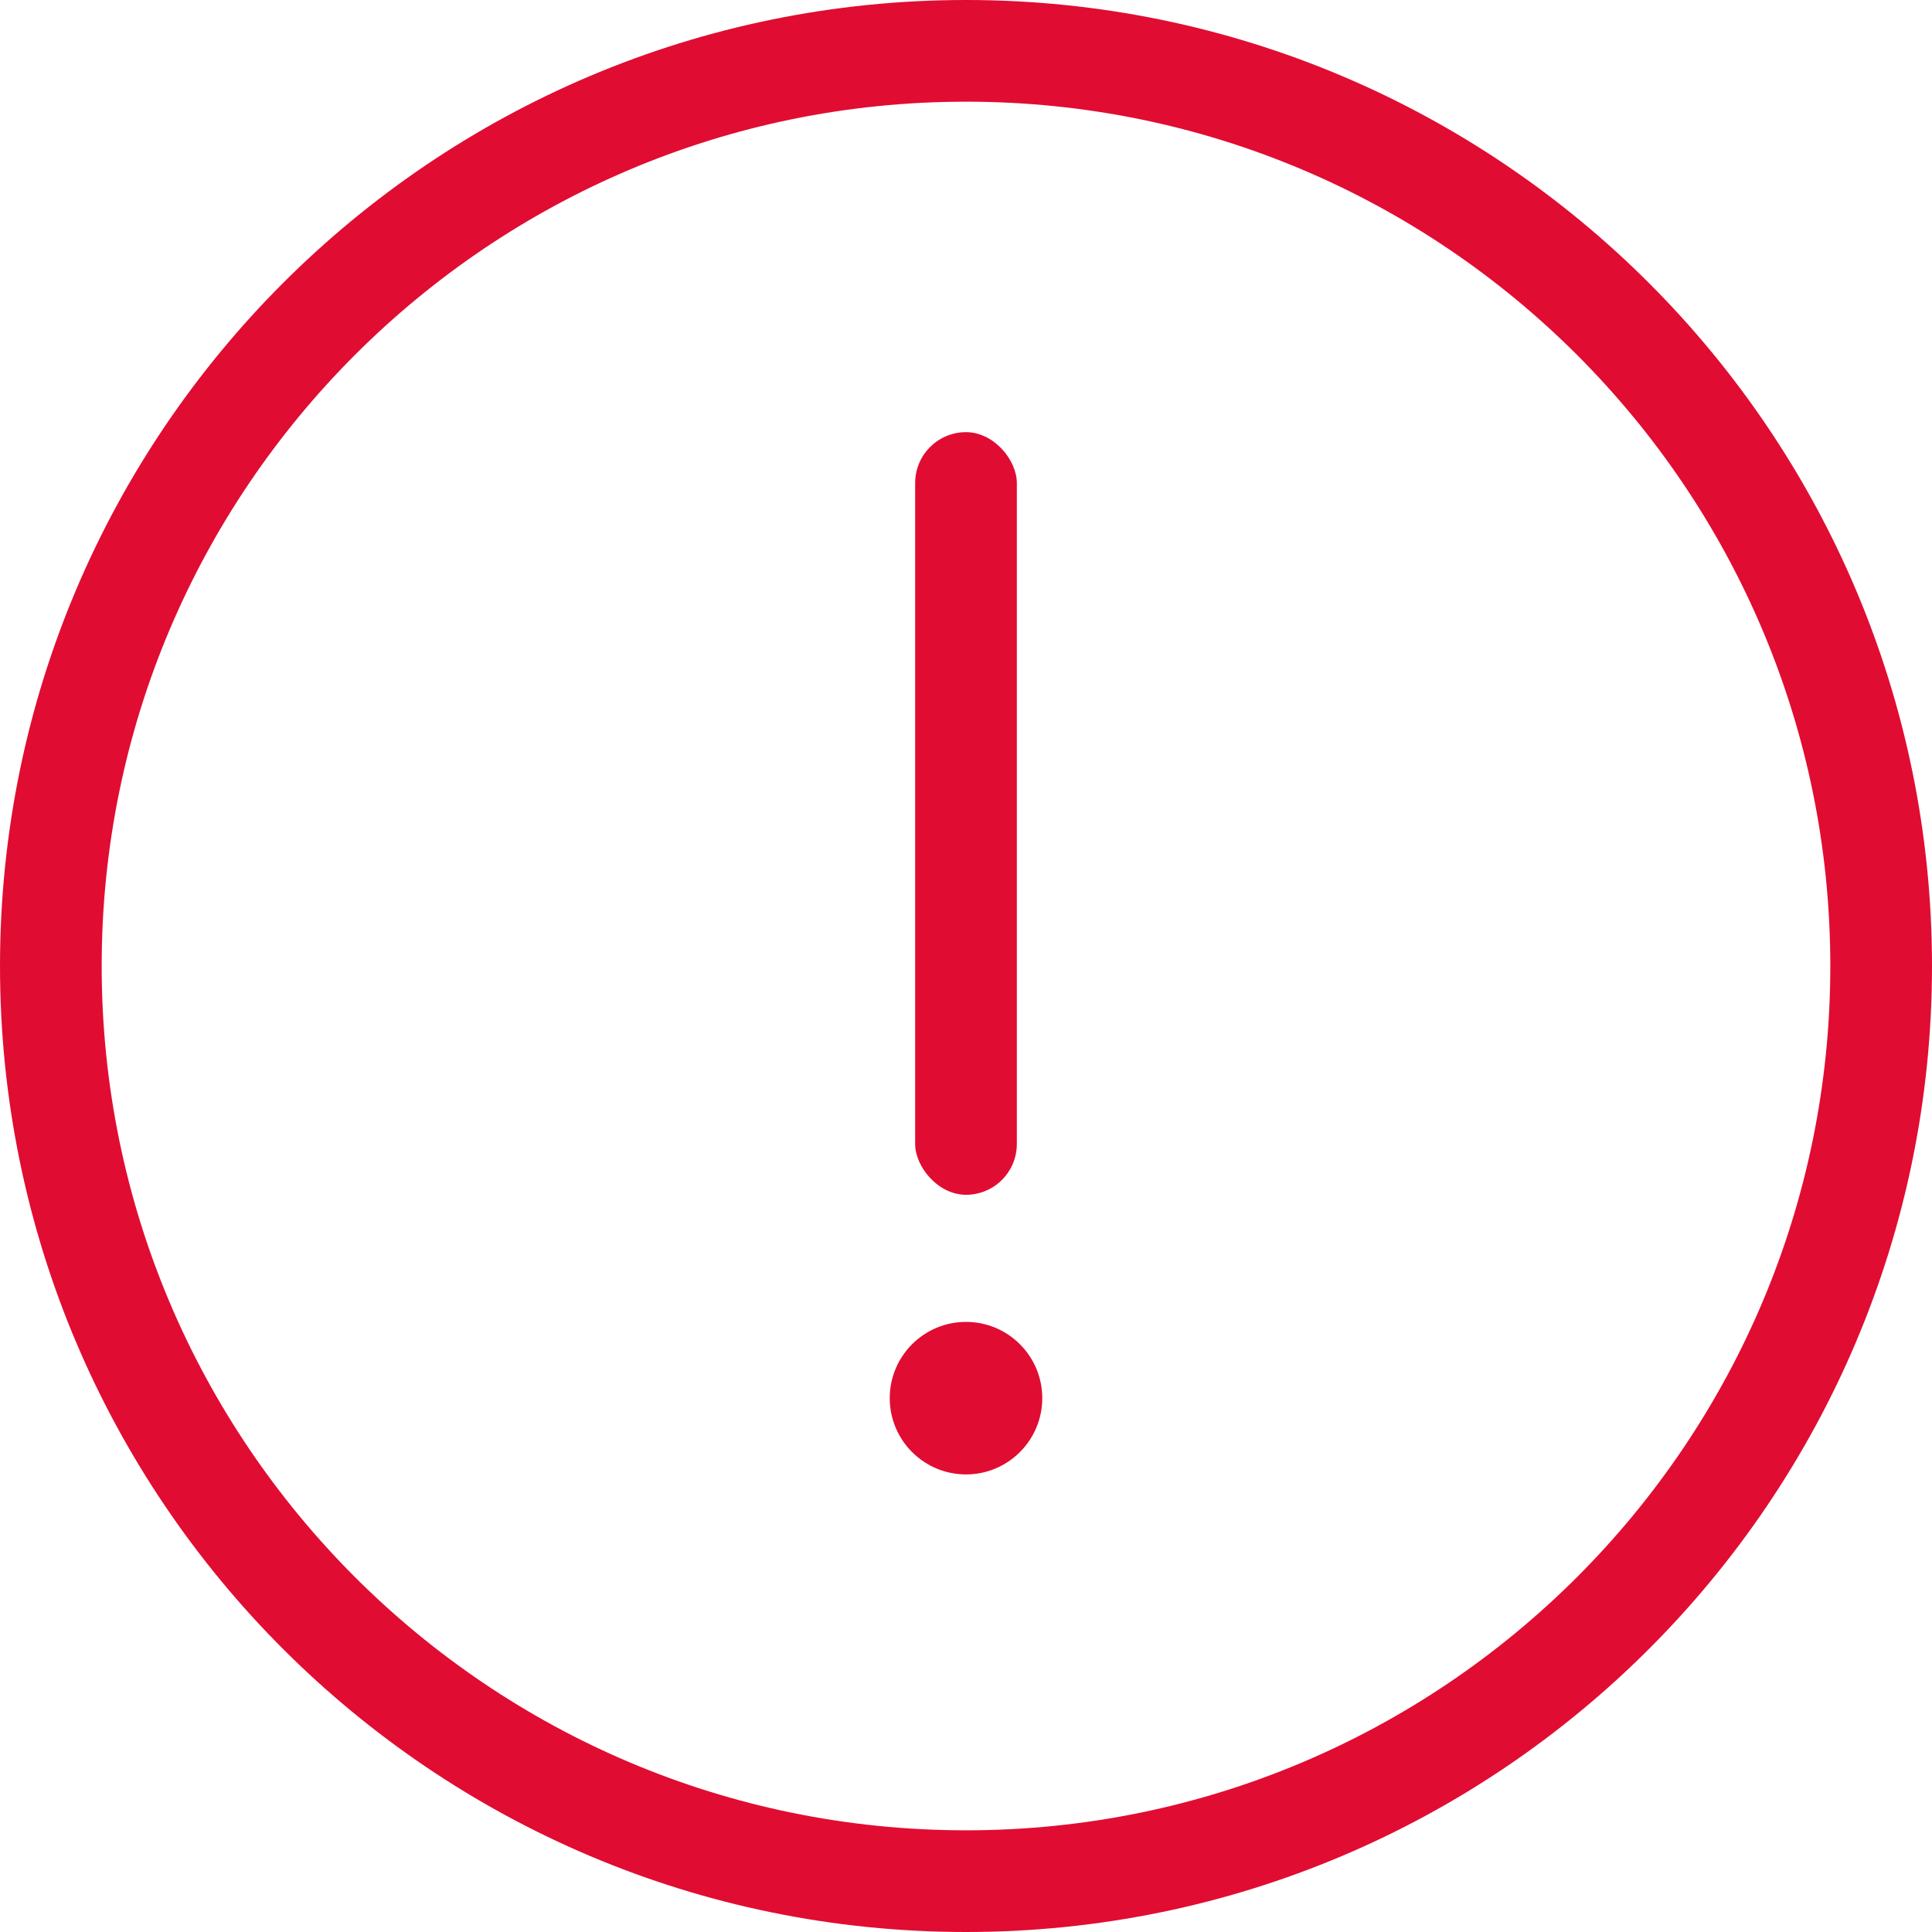
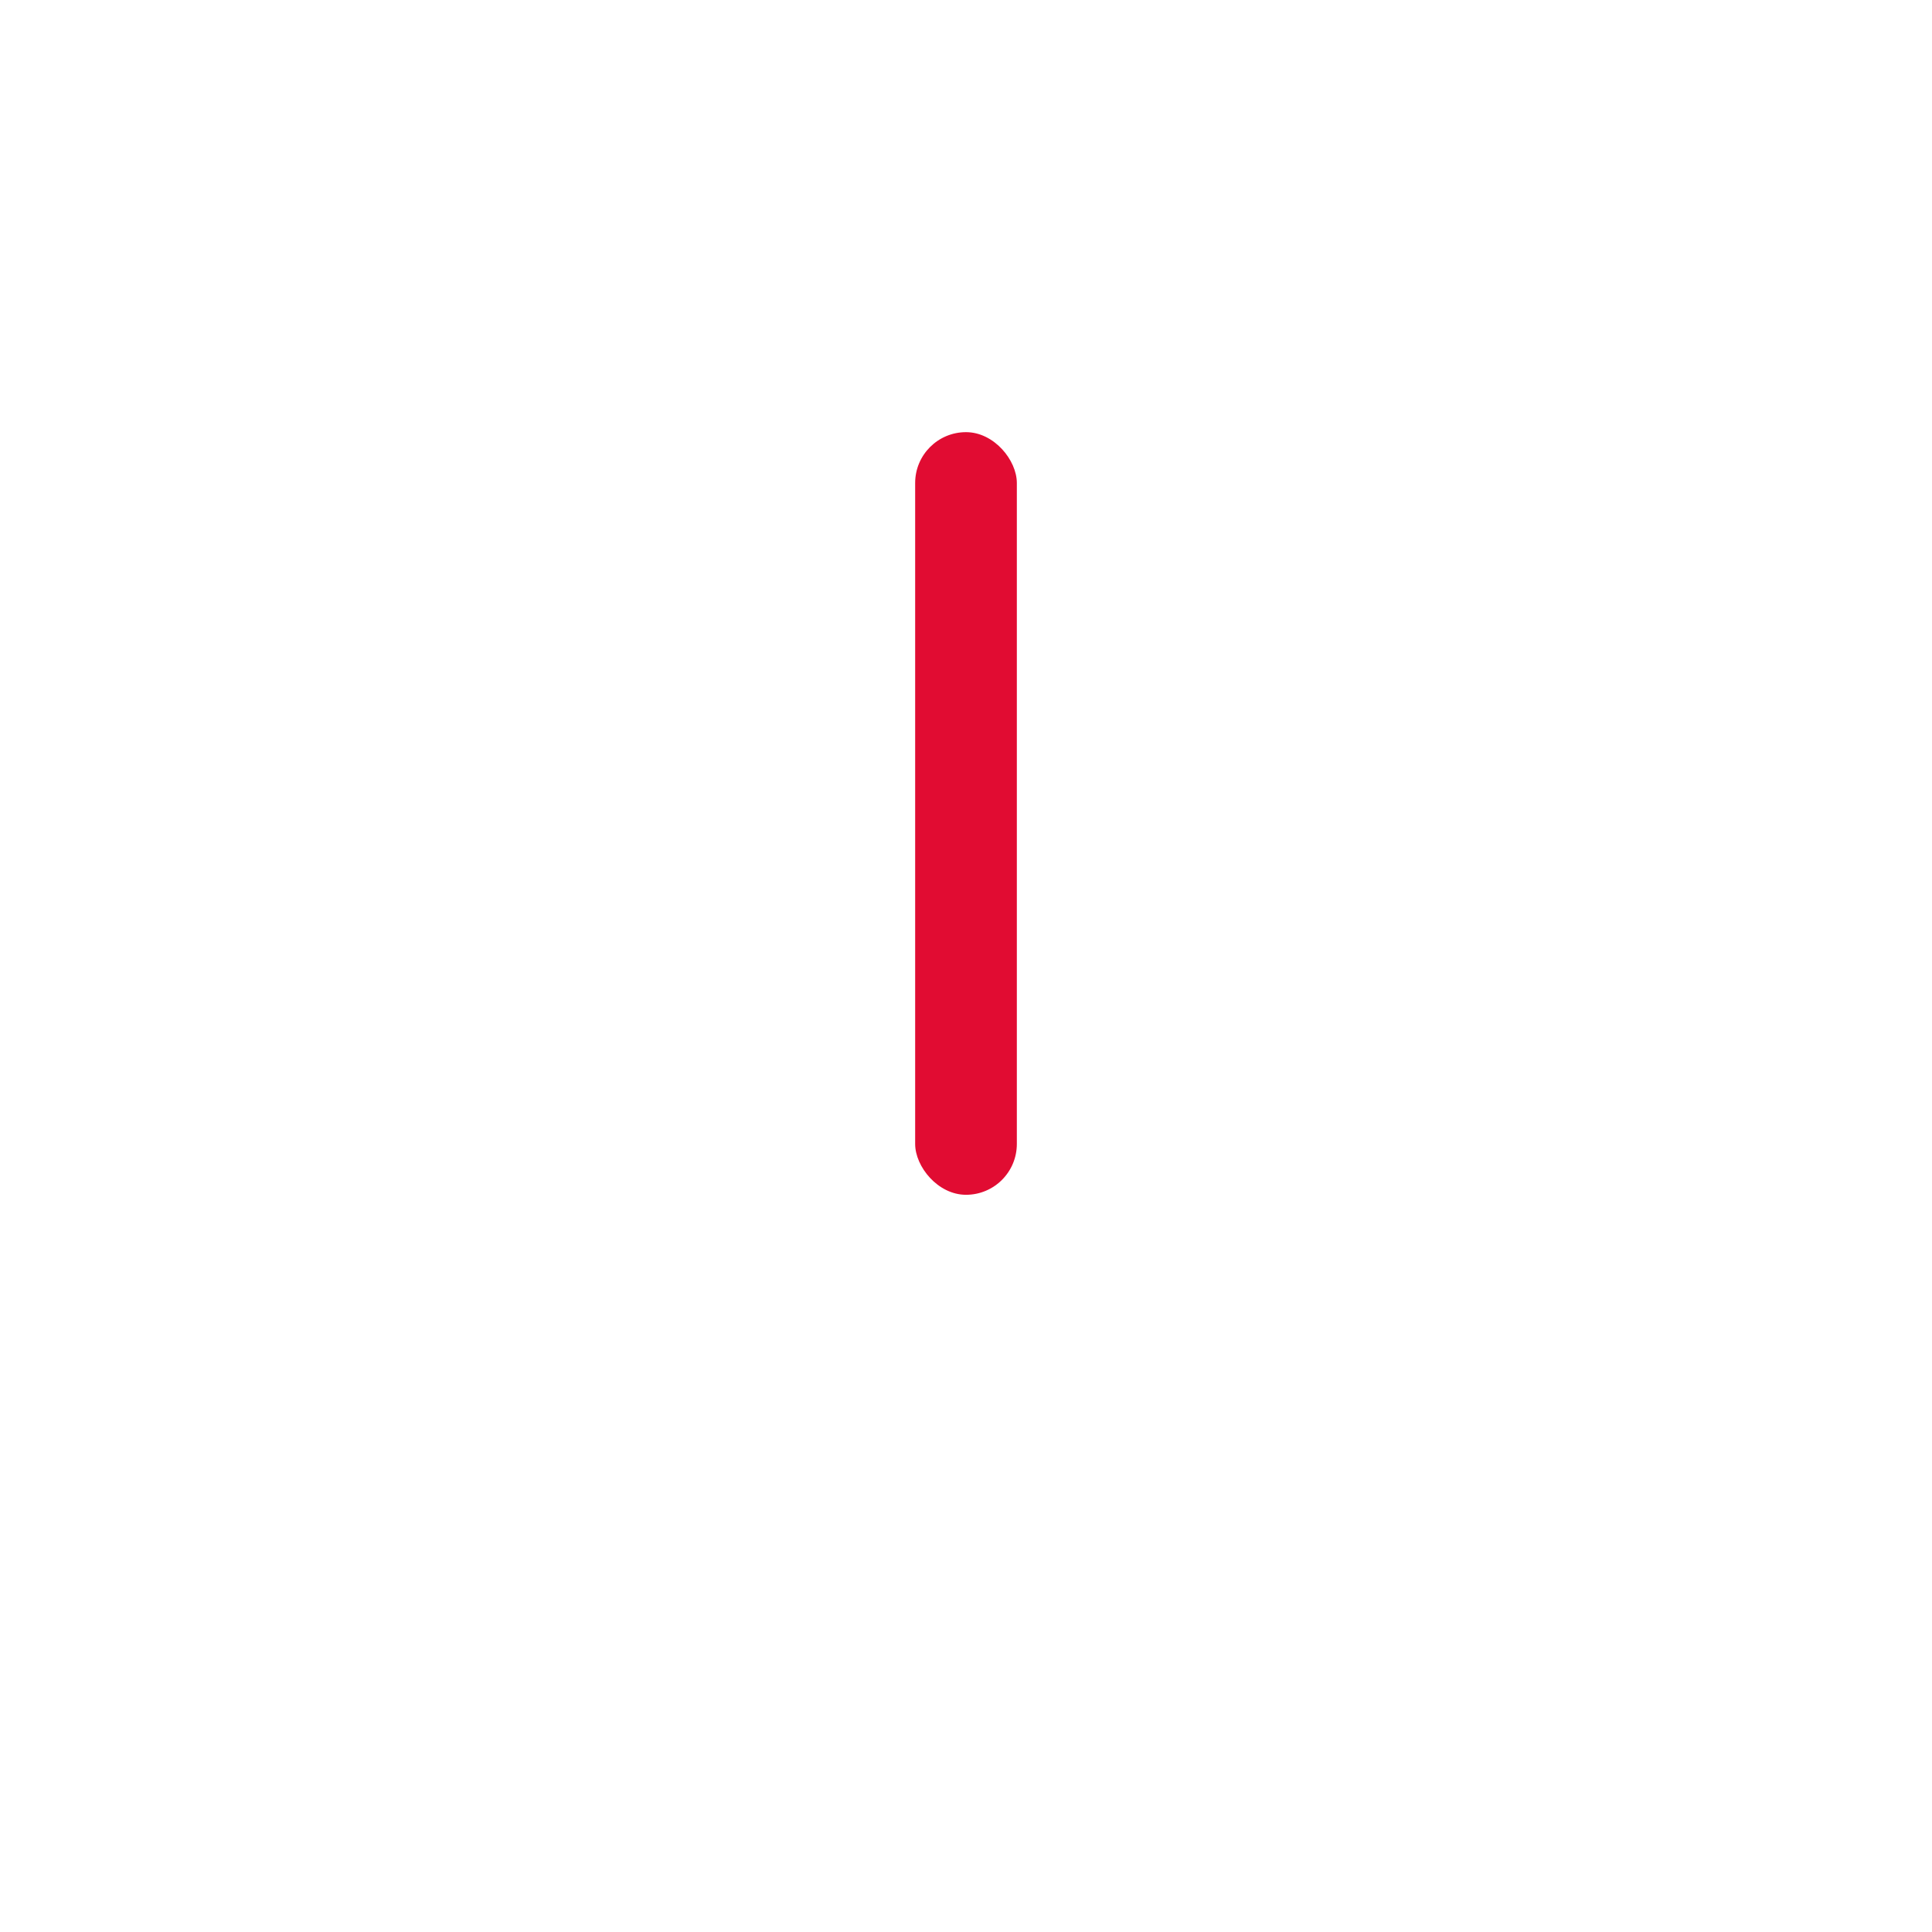
<svg xmlns="http://www.w3.org/2000/svg" width="76" height="76" viewBox="0 0 76 76">
  <g fill="none" fill-rule="evenodd" transform="translate(2 2)">
-     <path fill="#E10C32" d="M39 53c0 1.656-1.344 3-3 3s-3-1.344-3-3 1.344-3 3-3 3 1.344 3 3z" />
    <rect width="4" height="30" x="34" y="15" fill="#E10C32" rx="2" />
-     <path stroke="#E10C32" stroke-linejoin="round" stroke-width="4" d="M72 36c0 19.872-16.128 36-36 36h0C16.128 72 0 55.872 0 36h0C0 16.128 16.128 0 36 0h0c19.872 0 36 16.128 36 36h0z" />
  </g>
</svg>